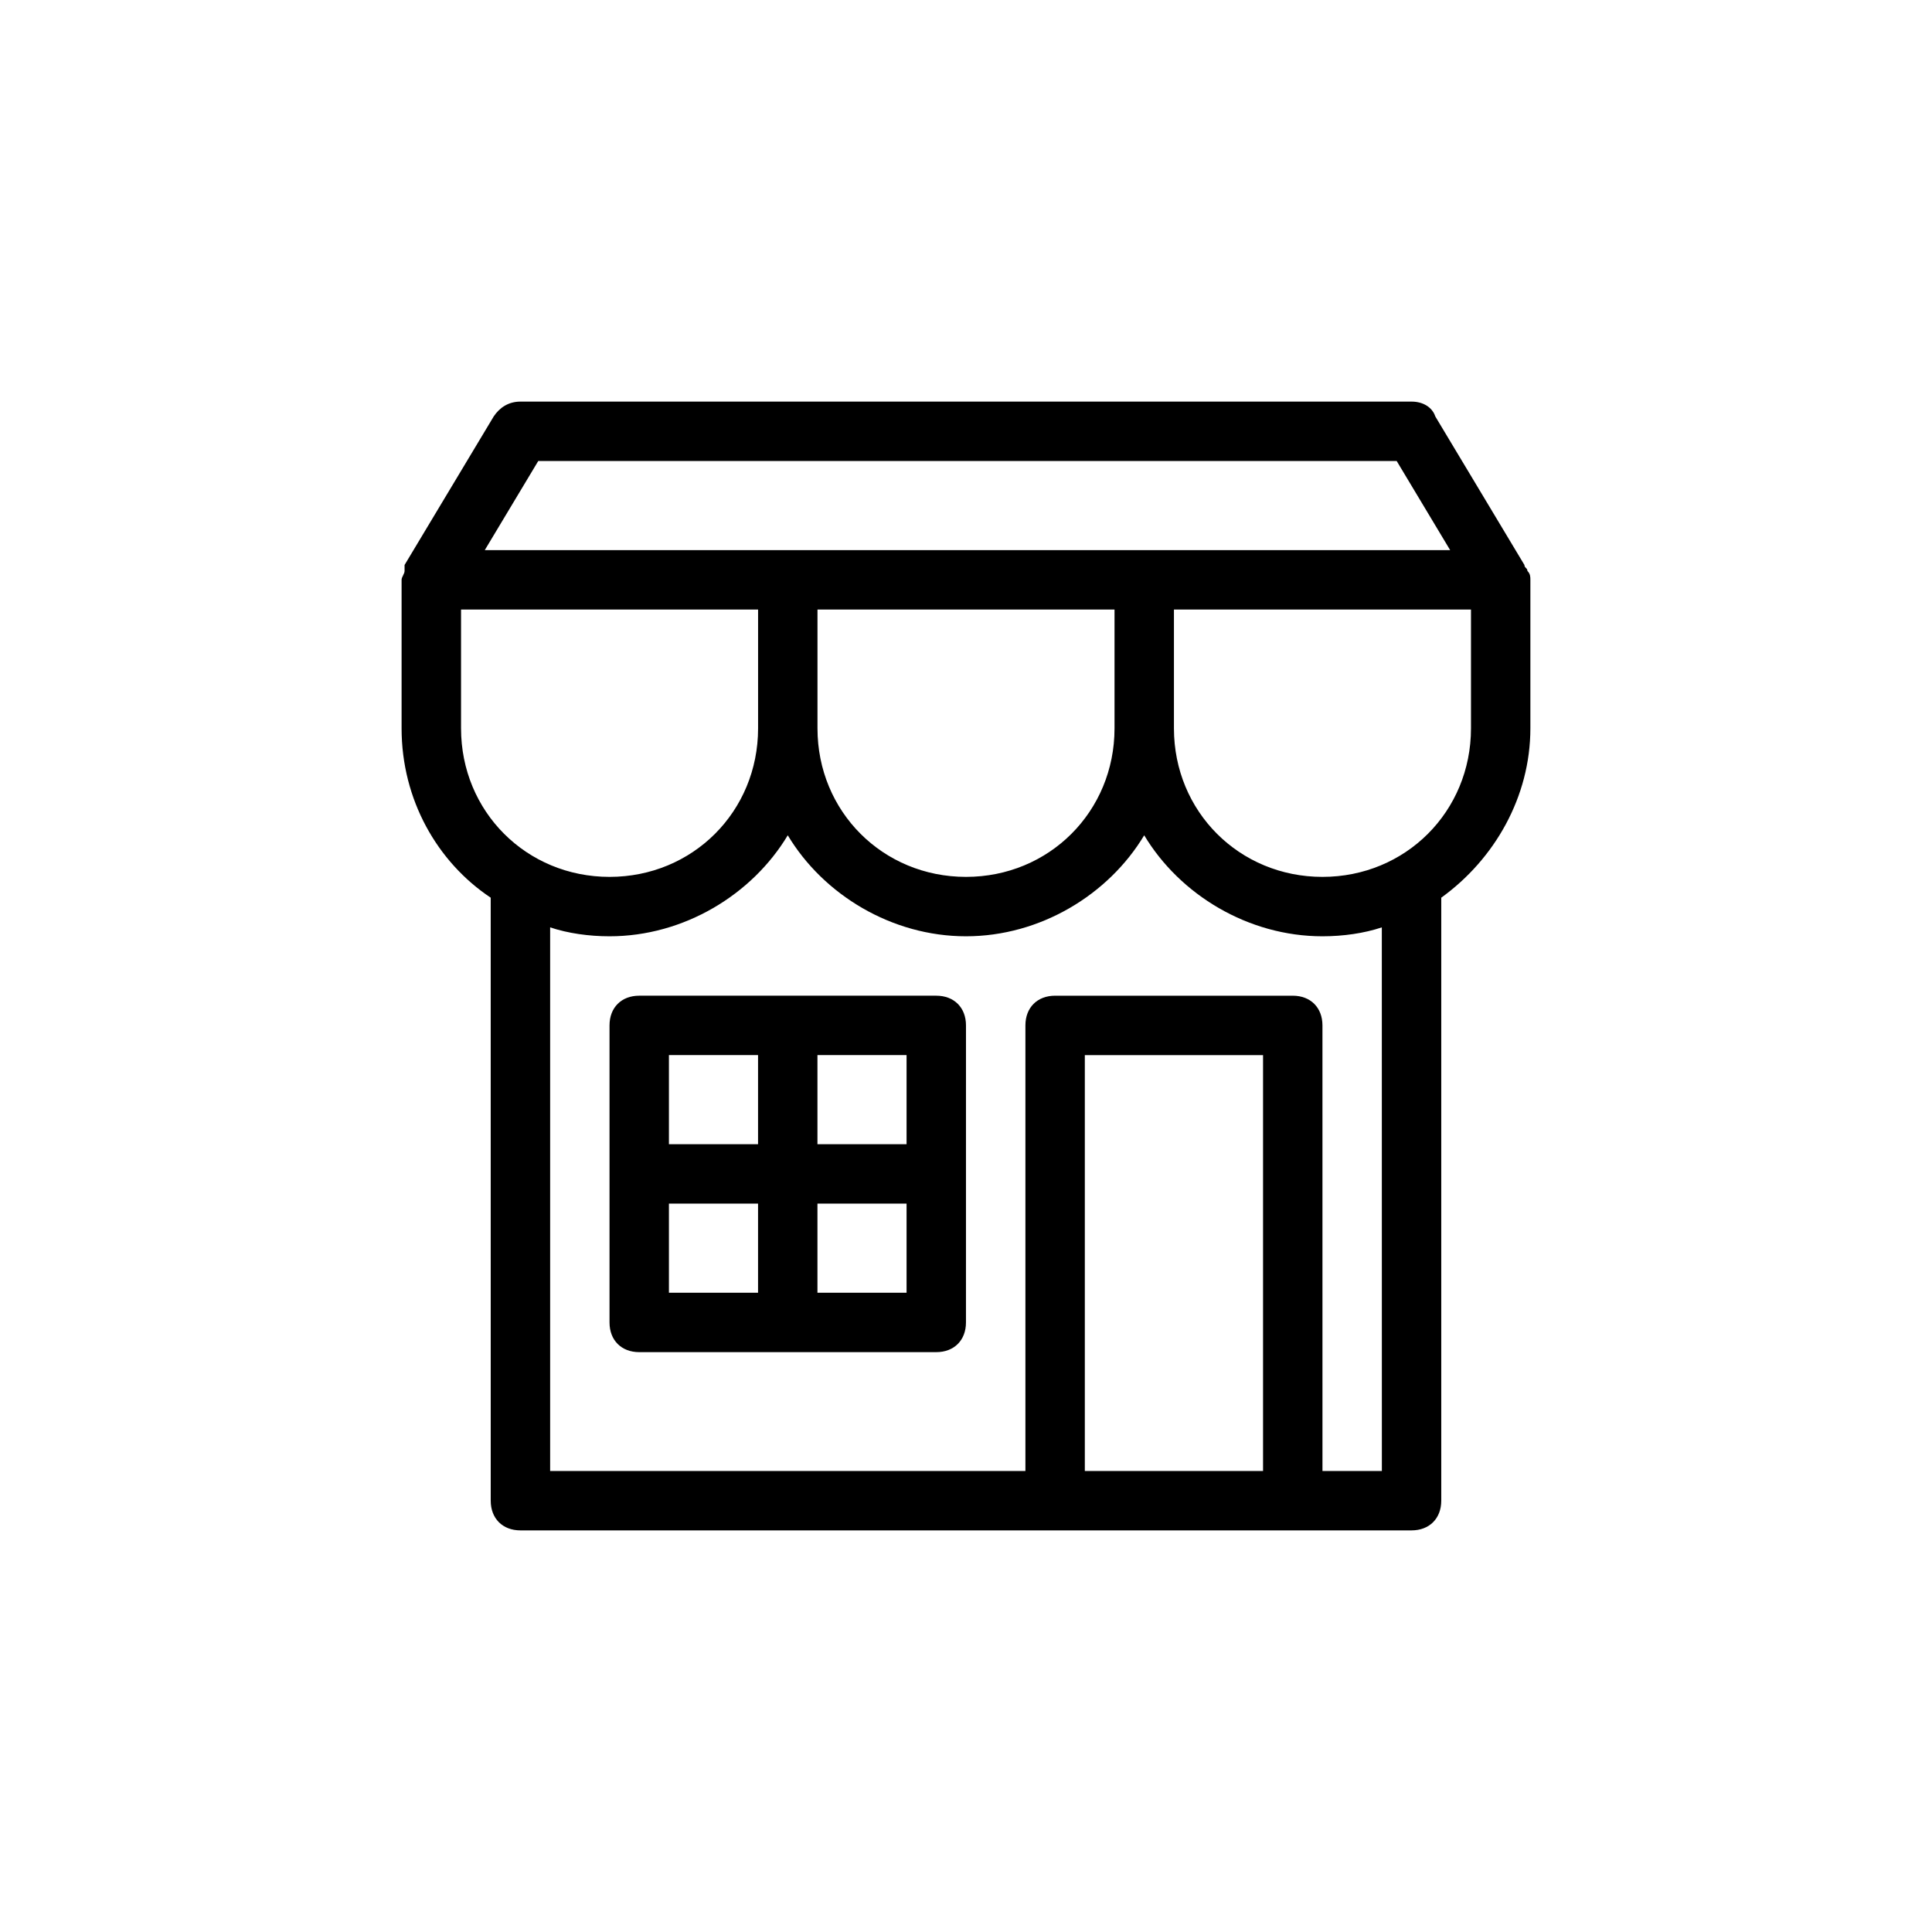
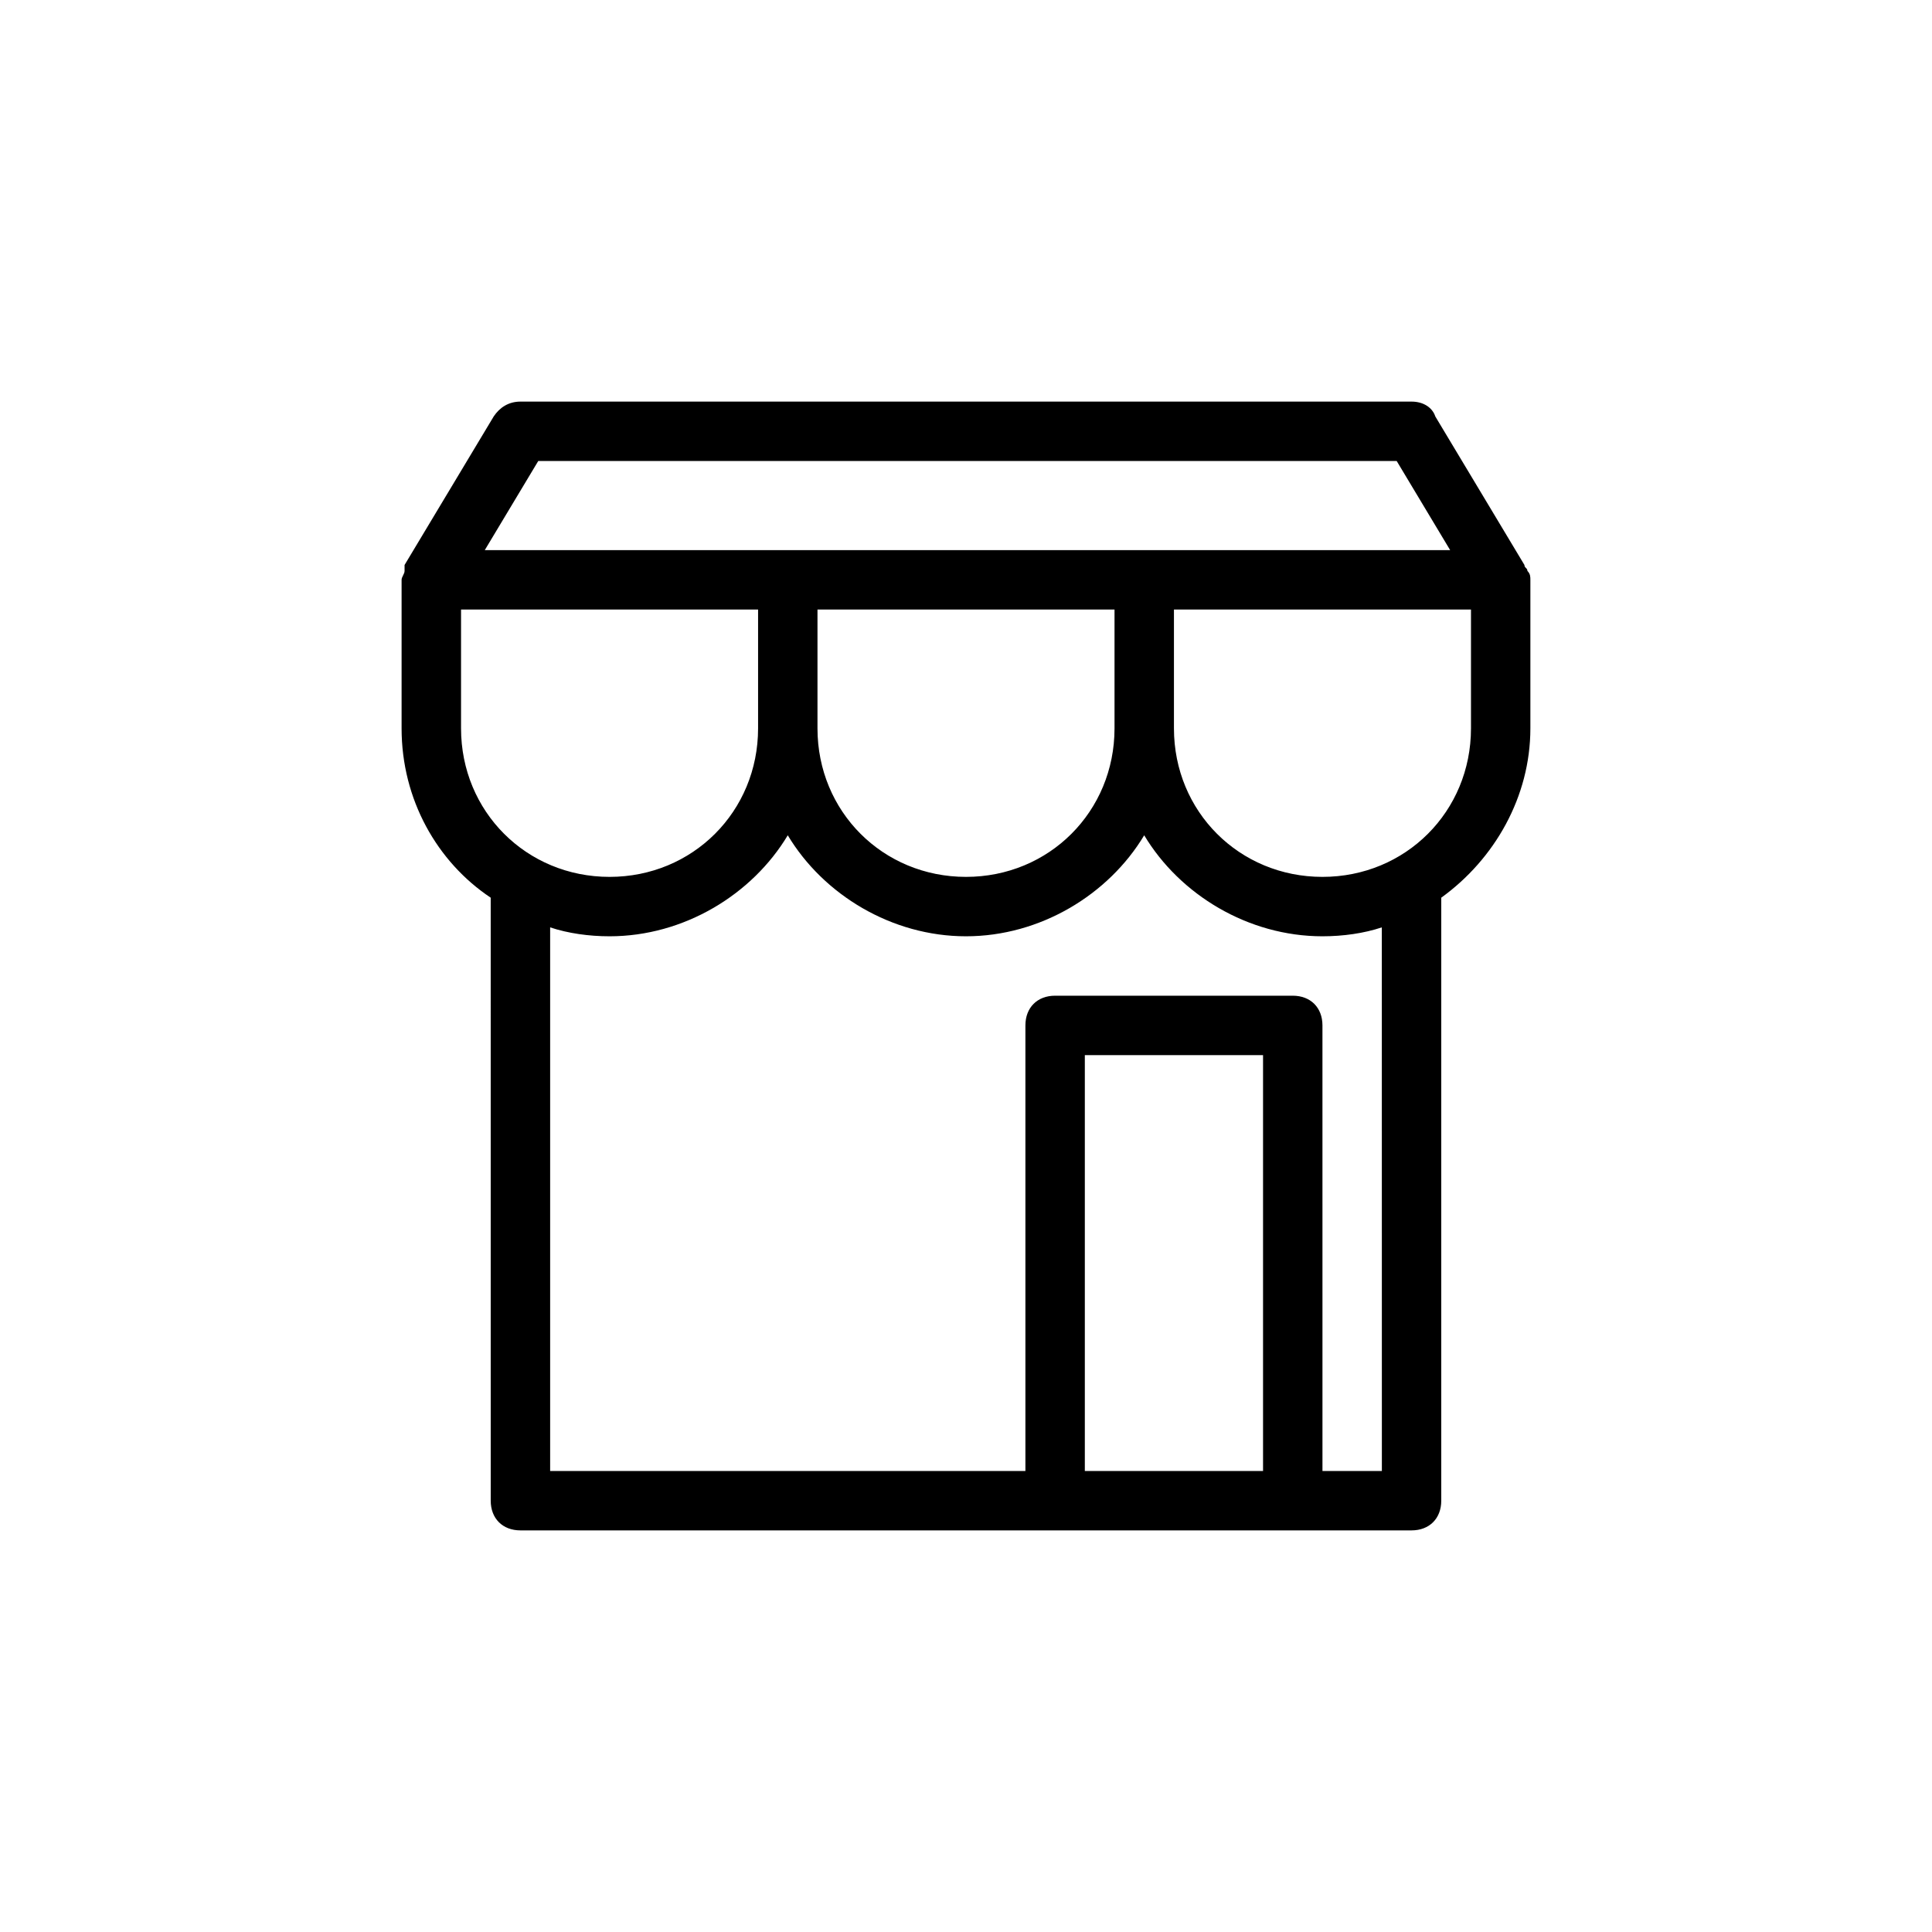
<svg xmlns="http://www.w3.org/2000/svg" fill="#000000" width="800px" height="800px" version="1.1" viewBox="144 144 512 512">
  <g>
    <path d="m548.78 295.3v0c0-0.789-0.789-0.789-0.789-1.574l-23.617-39.359c-0.785-2.363-3.148-3.938-6.297-3.938h-236.16c-3.148 0-5.512 1.574-7.086 3.938l-23.617 39.359v0.789 0.789c0 0.789-0.789 1.574-0.789 2.363v39.359c0 18.895 9.445 35.426 23.617 44.871l0.004 159.8c0 4.723 3.148 7.871 7.871 7.871h236.16c4.723 0 7.871-3.148 7.871-7.871v-159.8c14.168-10.234 23.617-26.766 23.617-44.871v-39.359c0-0.789 0-1.578-0.785-2.363zm-262.14-29.125h227.5l14.168 23.617-81.078-0.004h-174.76zm152.72 70.848c0 22.043-17.32 39.359-39.359 39.359-22.043 0-39.359-17.32-39.359-39.359v-31.488h78.719zm-173.18 0v-31.488h78.719v31.488c0 22.043-17.32 39.359-39.359 39.359-22.043 0-39.359-17.32-39.359-39.359zm165.31 196.8v-110.21h47.23v110.21zm78.719 0h-15.742l-0.004-118.08c0-4.723-3.148-7.871-7.871-7.871h-62.977c-4.723 0-7.871 3.148-7.871 7.871v118.08h-125.95v-144.06c4.723 1.574 10.234 2.363 15.742 2.363 19.68 0 37.785-11.02 47.23-26.766 9.445 15.742 27.551 26.766 47.23 26.766 19.68 0 37.785-11.02 47.23-26.766 9.445 15.742 27.551 26.766 47.23 26.766 5.512 0 11.02-0.789 15.742-2.363zm23.617-196.8c0 22.043-17.32 39.359-39.359 39.359-22.043 0-39.359-17.32-39.359-39.359v-31.488h78.719z" />
-     <path d="m392.12 407.87h-78.719c-4.723 0-7.871 3.148-7.871 7.871v78.719c0 4.723 3.148 7.871 7.871 7.871h78.719c4.723 0 7.871-3.148 7.871-7.871l0.004-78.719c0-4.723-3.148-7.871-7.875-7.871zm-7.871 39.359h-23.617v-23.617h23.617zm-39.359-23.617v23.617h-23.617v-23.617zm-23.617 62.977v-23.617h23.617v23.617zm39.359 0v-23.617h23.617v23.617z" />
  </g>
</svg>